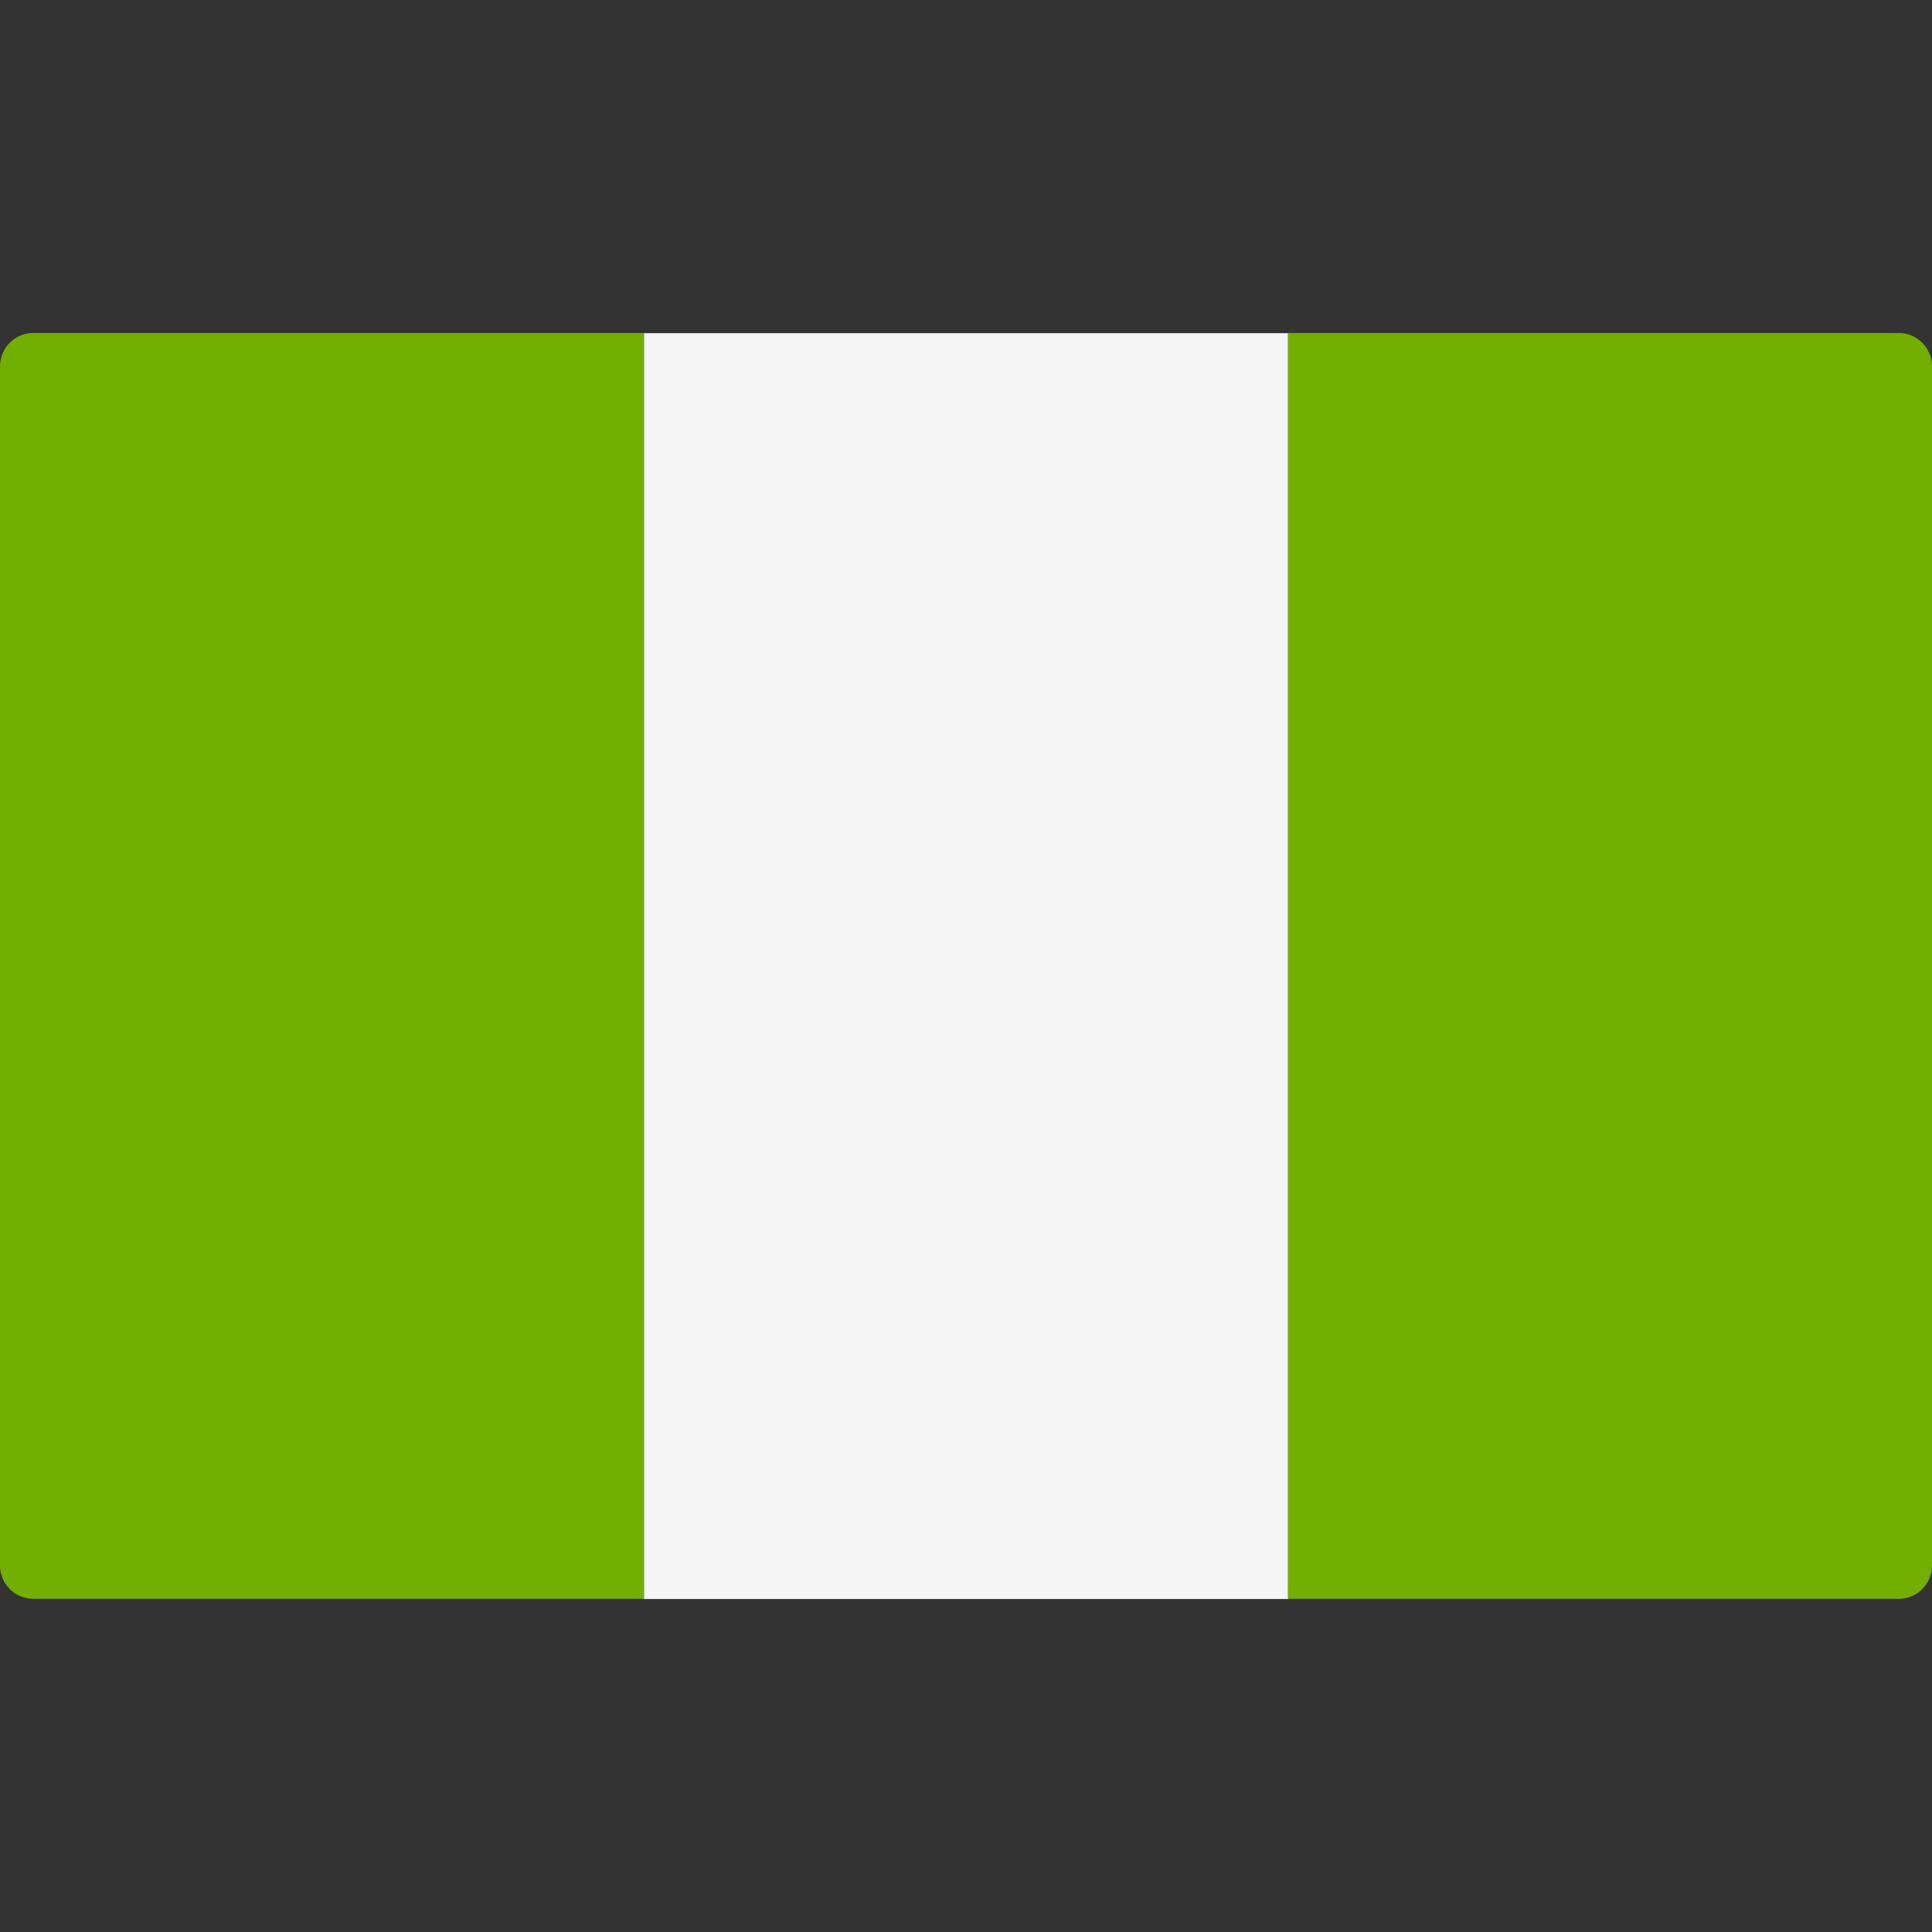
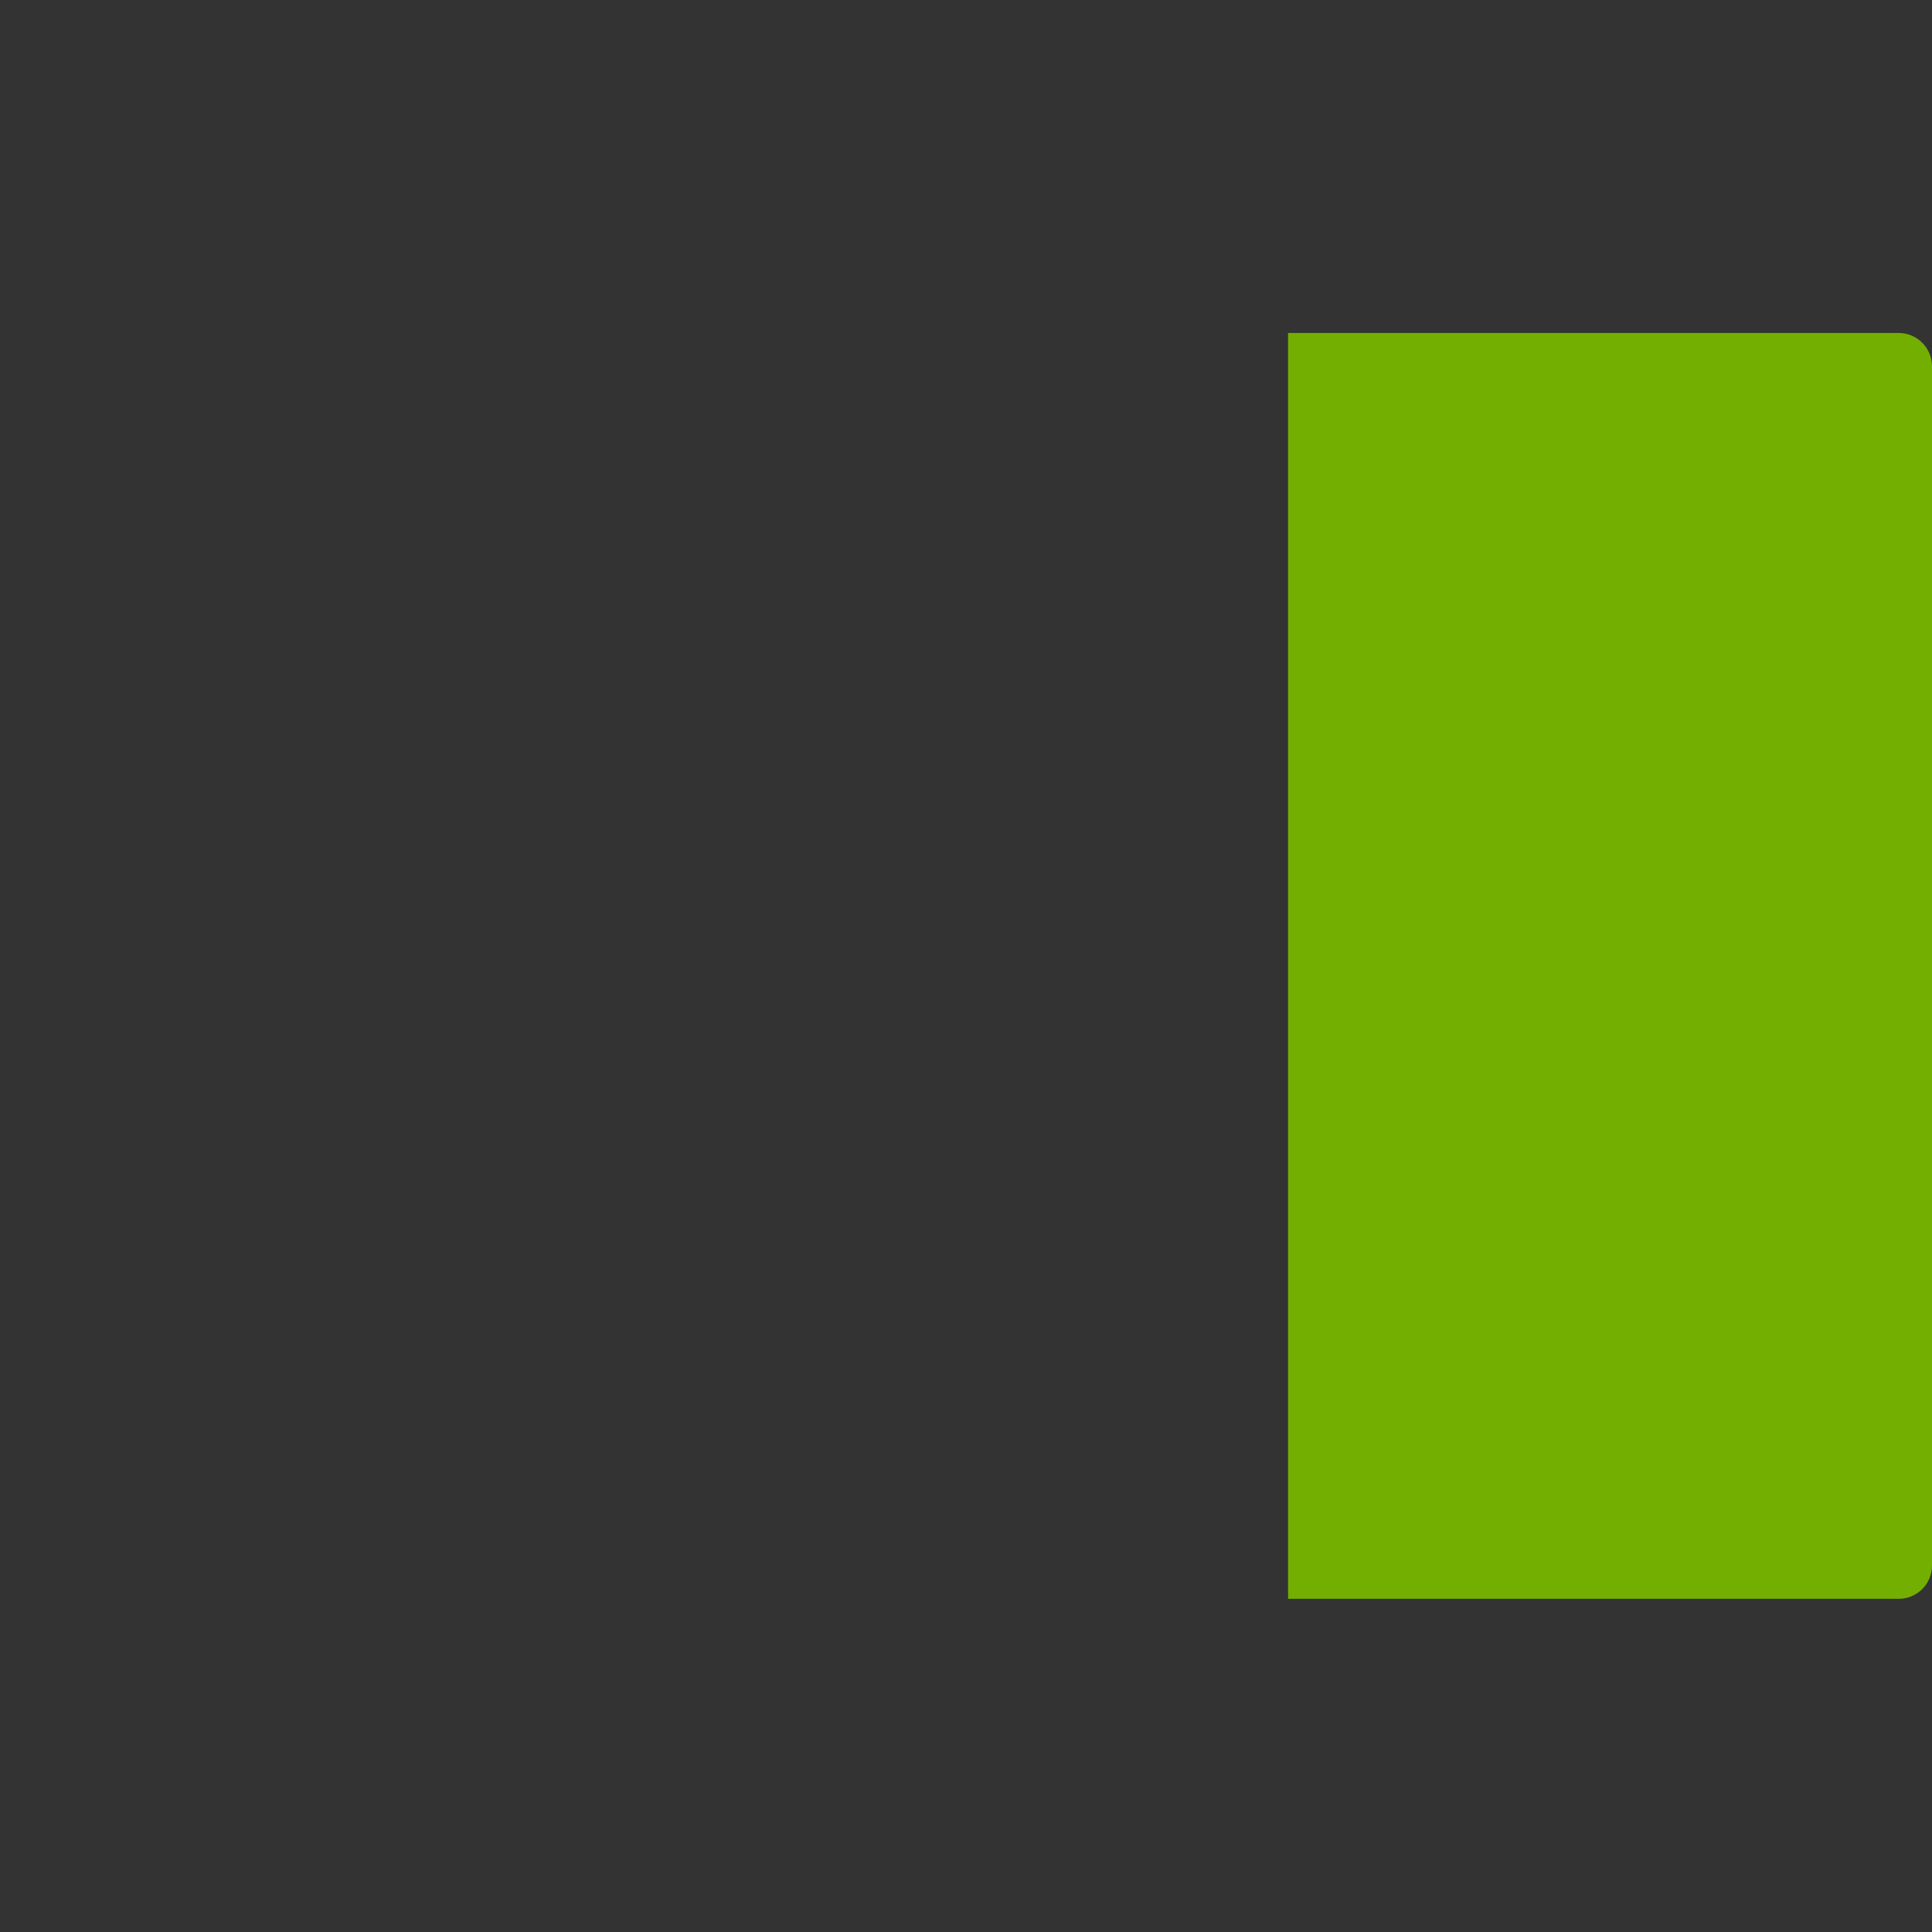
<svg xmlns="http://www.w3.org/2000/svg" width="20" height="20" viewBox="0 0 20 20" fill="none">
  <rect x="0" y="0" width="20" height="20" fill="#333333" stroke="none" />
-   <path d="M6.667 16.551H0.345C0.154 16.551 0 16.396 0 16.206V3.792C0 3.602 0.154 3.447 0.345 3.447H6.667V16.551Z" fill="#73AF00" />
-   <path d="M13.334 3.449H6.667V16.553H13.334V3.449Z" fill="#F5F5F5" />
+   <path d="M13.334 3.449V16.553H13.334V3.449Z" fill="#F5F5F5" />
  <path d="M19.655 16.551H13.334V3.447H19.655C19.846 3.447 20 3.602 20 3.792V16.206C20 16.396 19.846 16.551 19.655 16.551Z" fill="#73AF00" />
</svg>